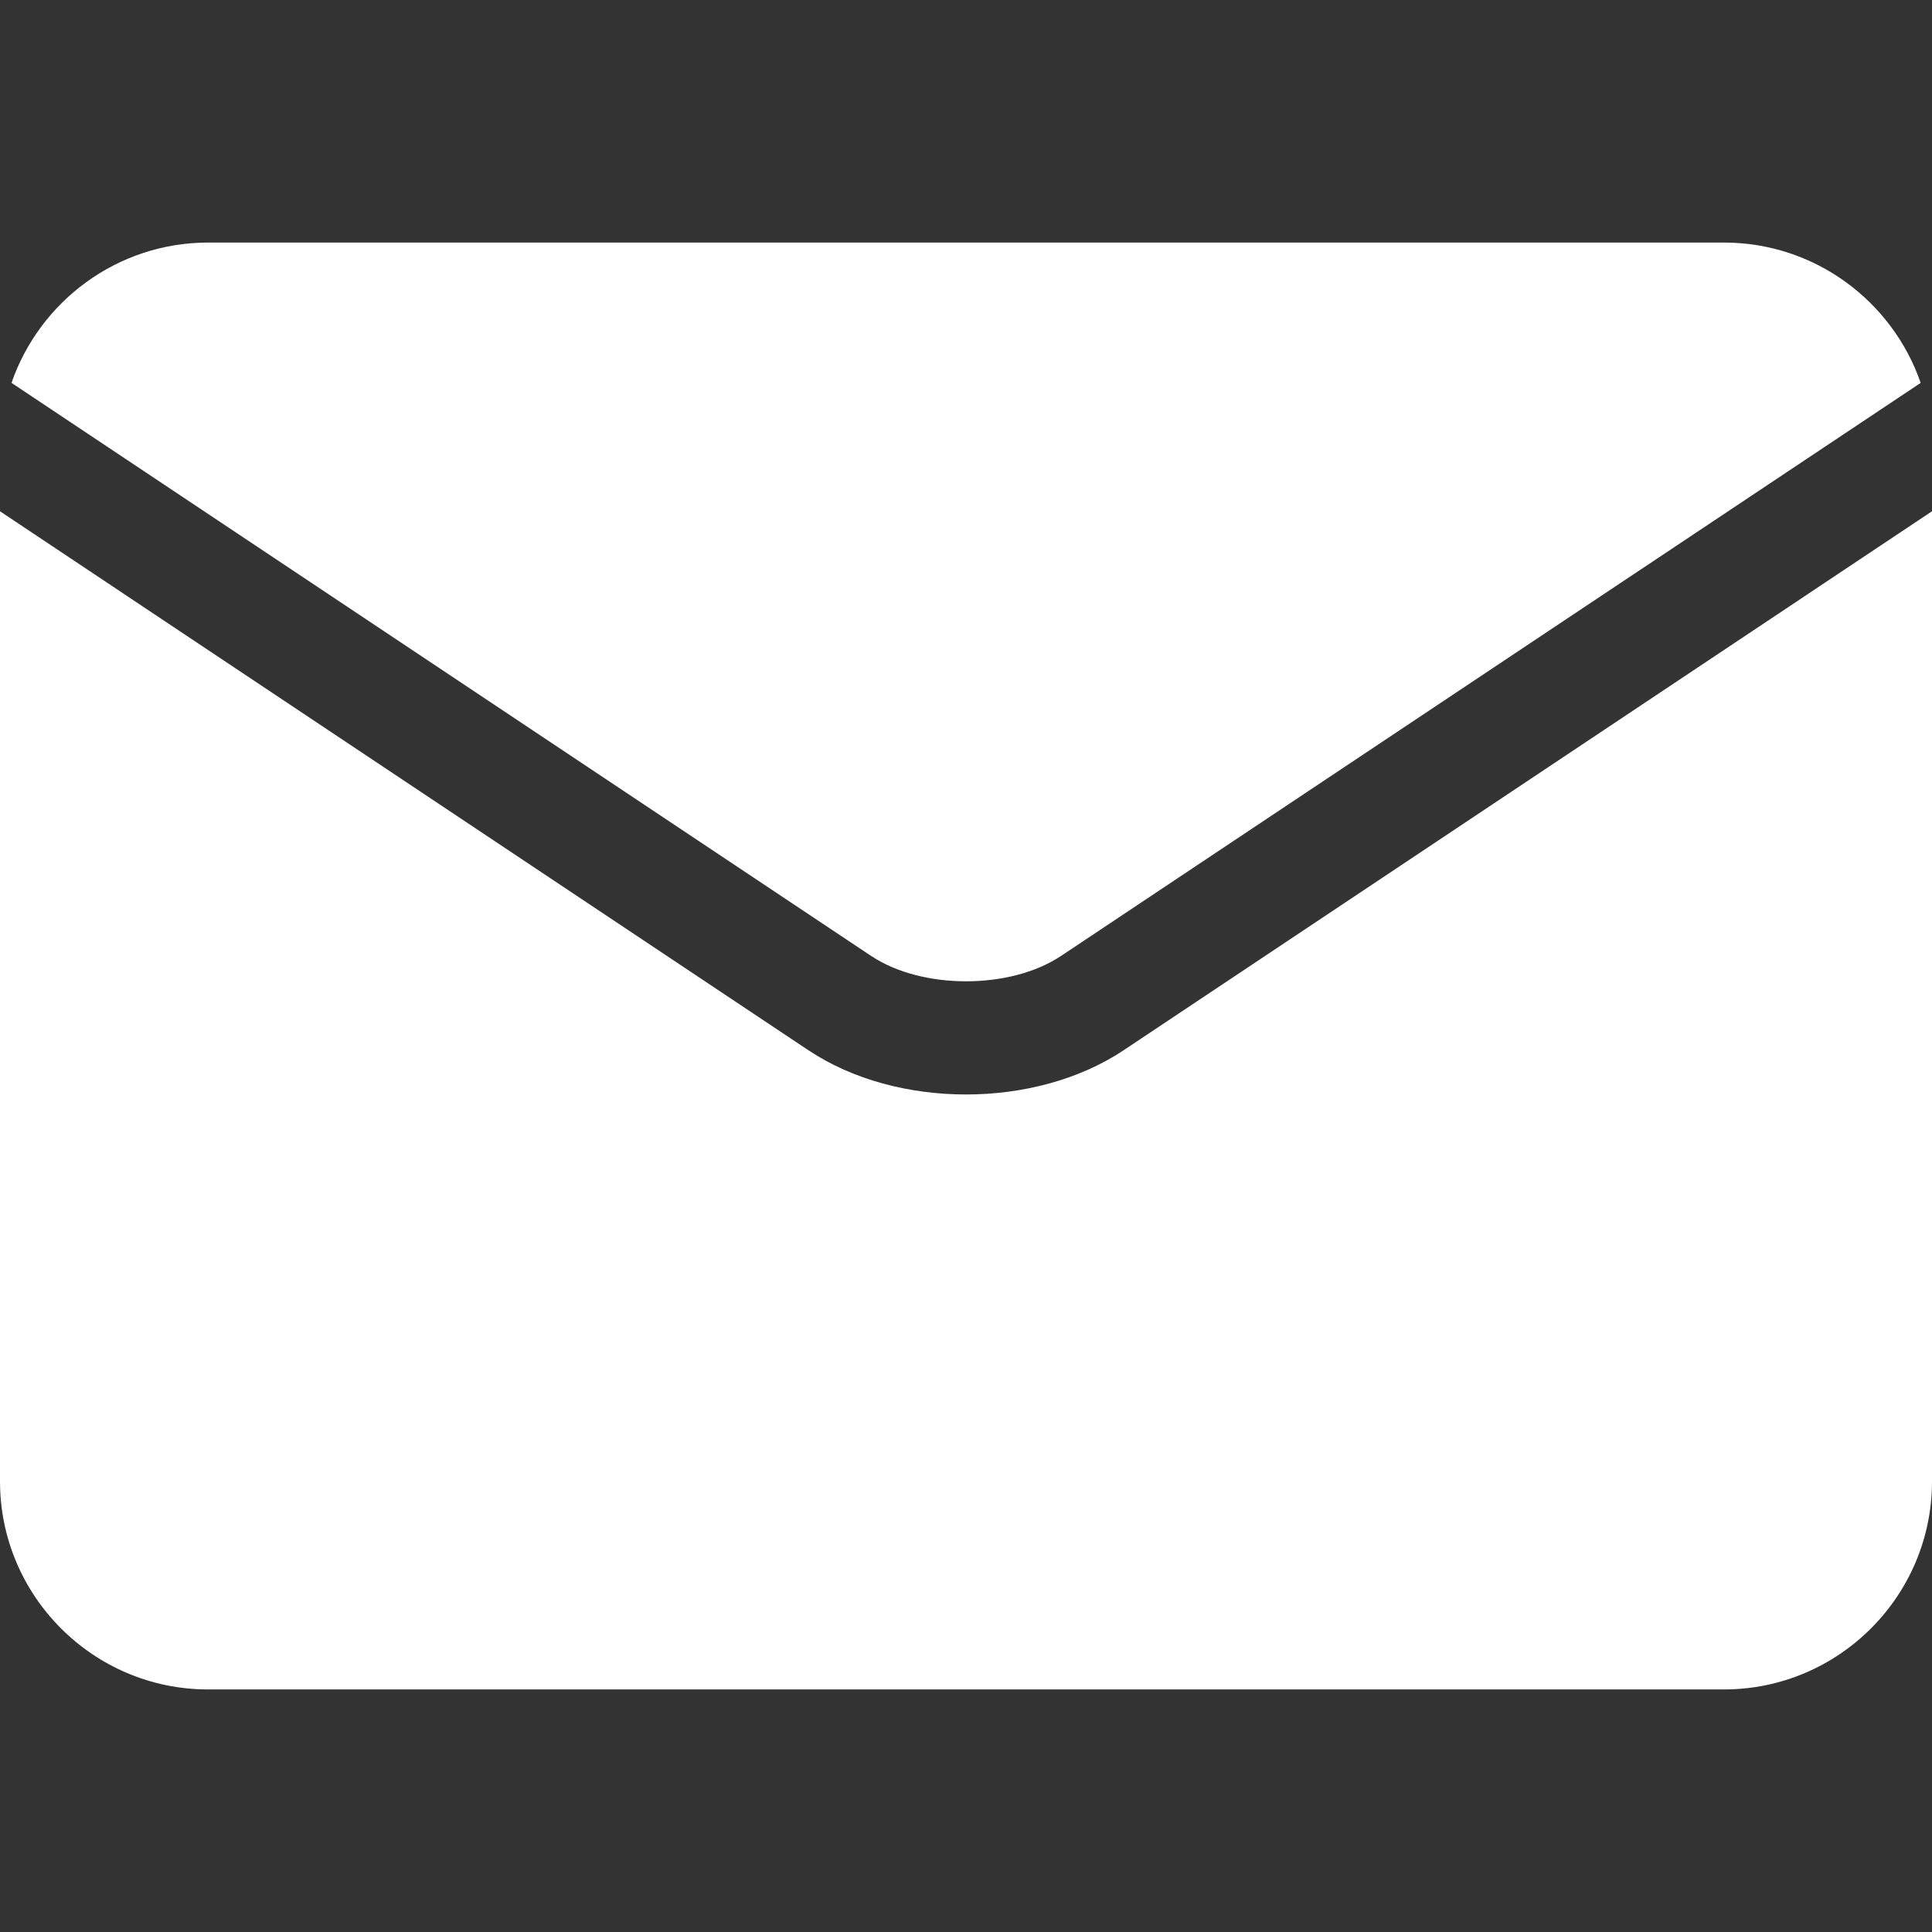
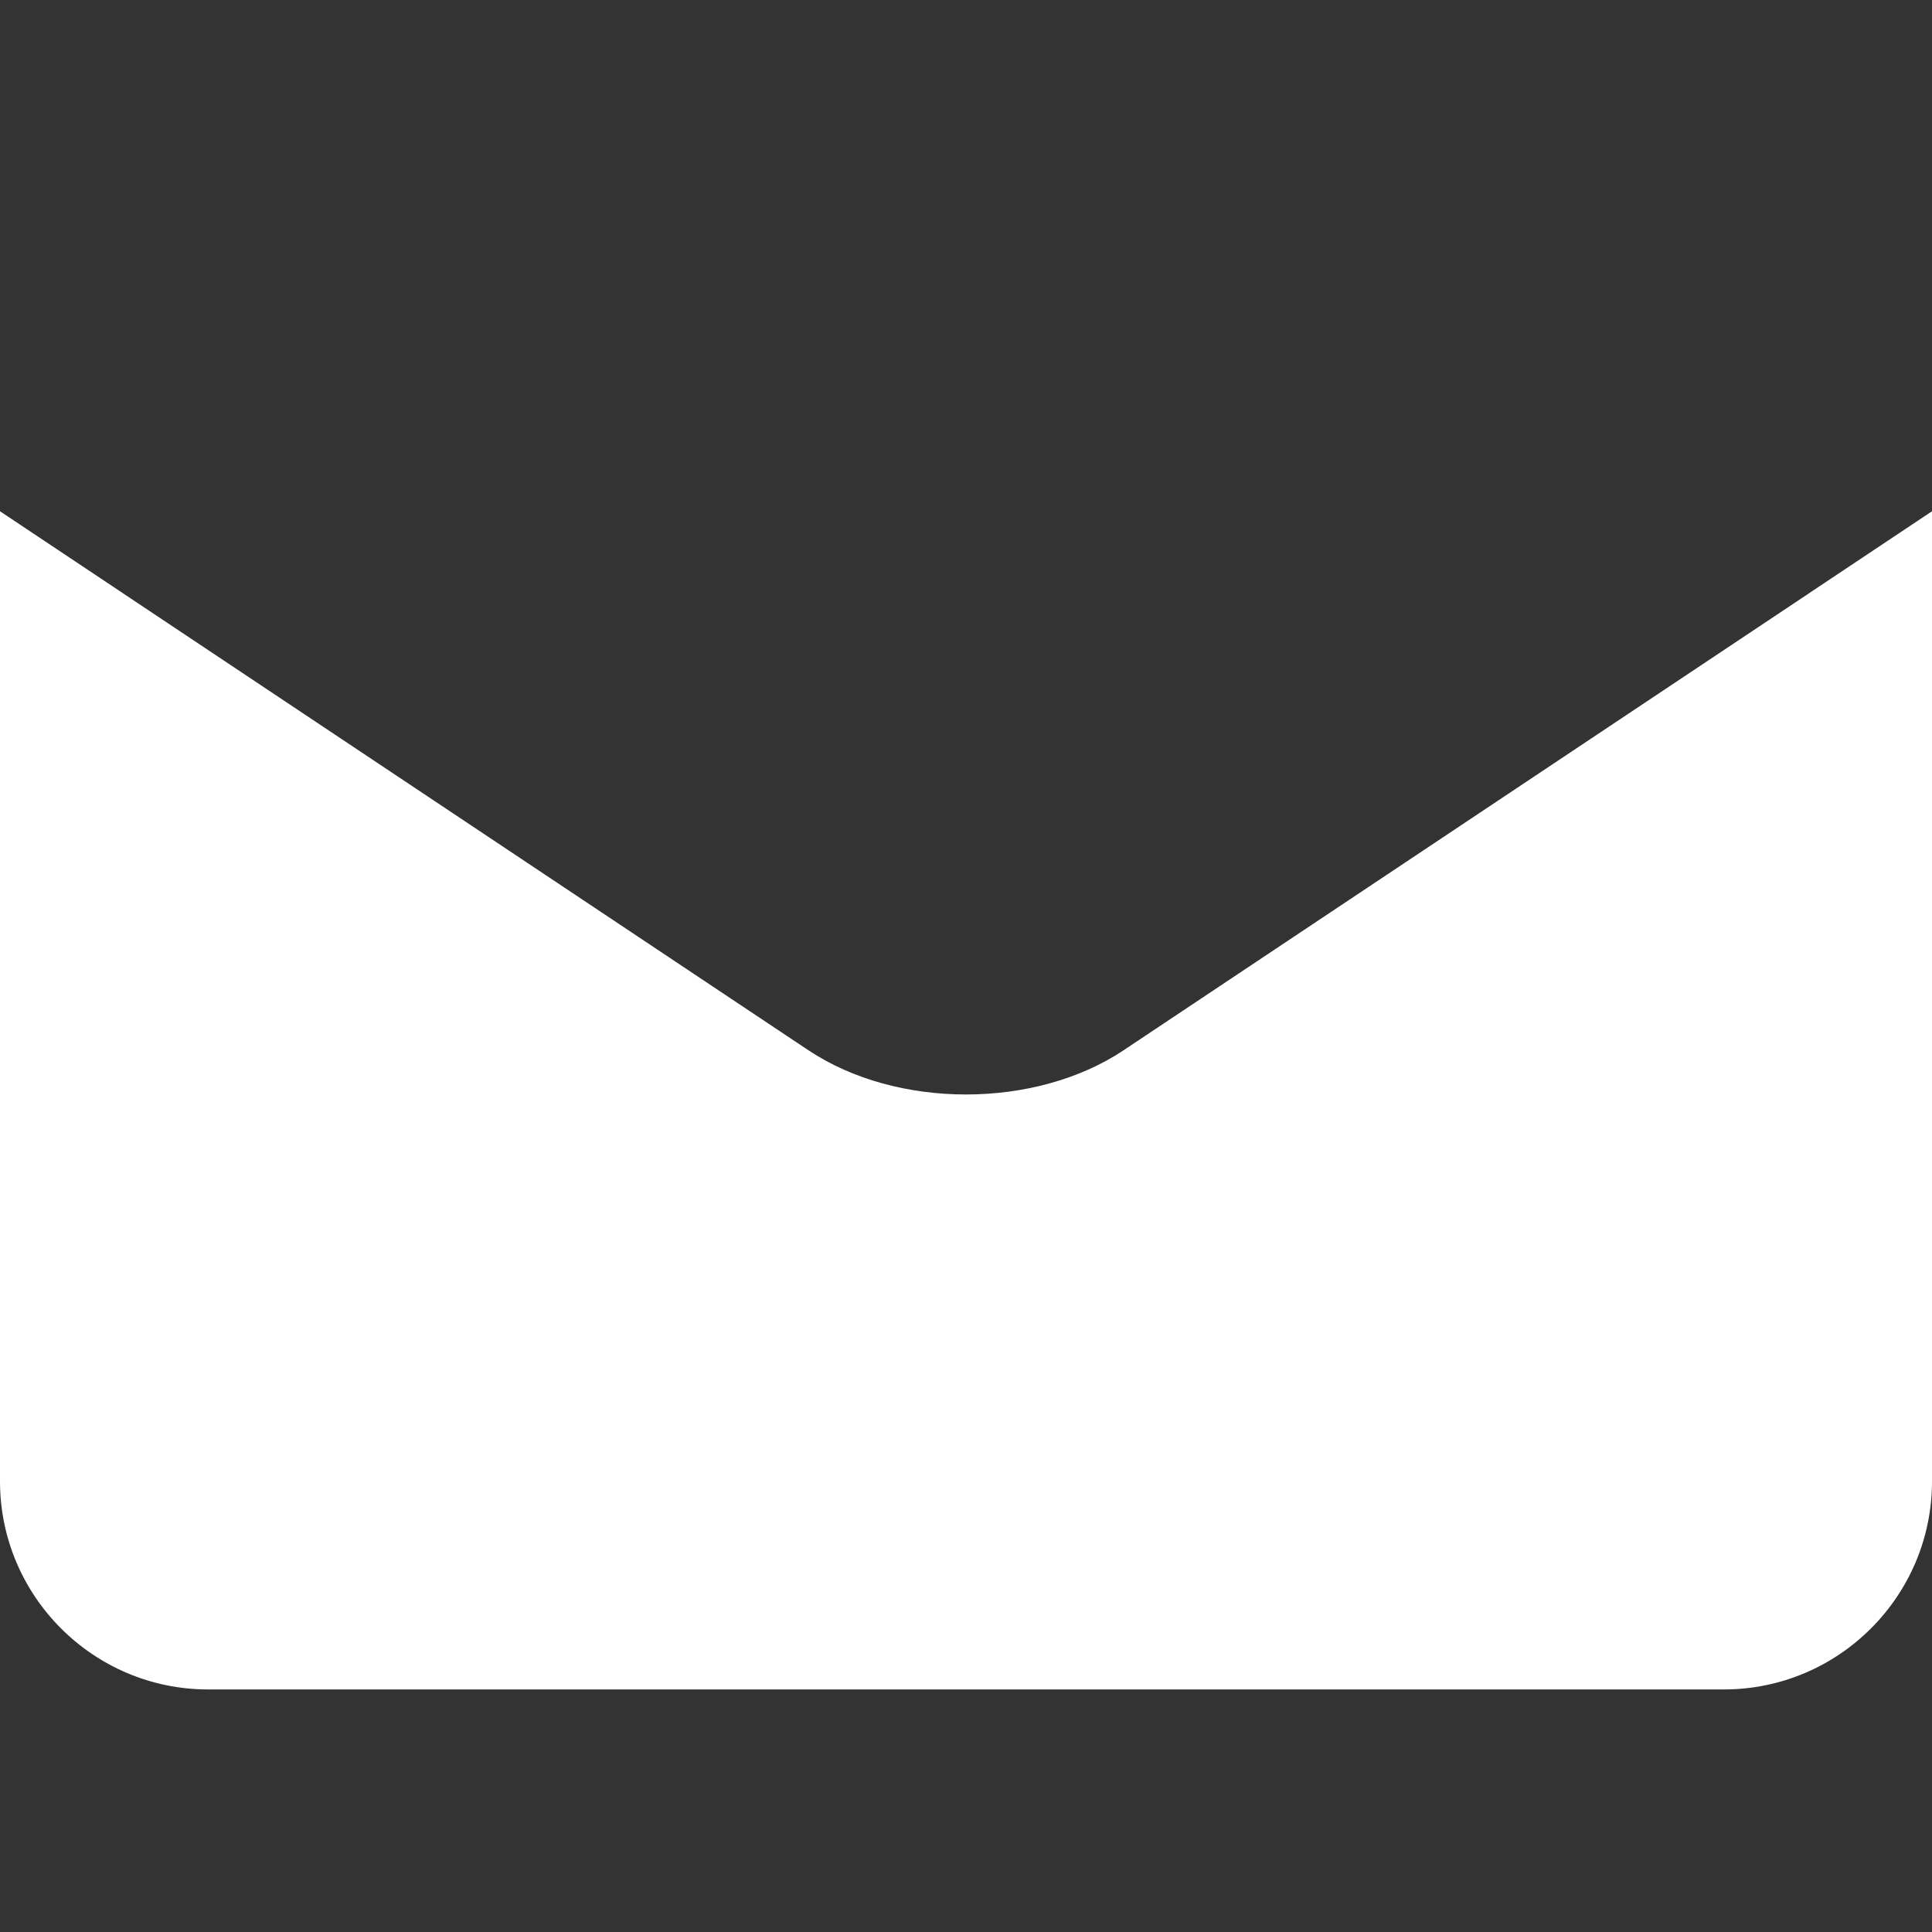
<svg xmlns="http://www.w3.org/2000/svg" width="22" height="22" viewBox="0 0 22 22" fill="none">
  <rect x="0" y="0" width="22" height="22" fill="#333333" stroke="none" />
  <g clip-path="url(#clip0_2198_48)">
-     <path d="M9.923 10.887C10.497 11.27 11.505 11.27 12.079 10.887C12.08 10.887 12.08 10.887 12.08 10.887L21.871 4.36C21.55 3.431 20.667 2.762 19.631 2.762H2.371C1.335 2.762 0.452 3.431 0.131 4.36L9.922 10.887C9.922 10.887 9.922 10.887 9.923 10.887Z" fill="white" />
    <path d="M12.794 11.96C12.794 11.96 12.794 11.96 12.794 11.96C12.291 12.295 11.645 12.463 11 12.463C10.355 12.463 9.709 12.295 9.207 11.96C9.206 11.96 9.206 11.96 9.206 11.96L0 5.822V16.868C0 18.175 1.063 19.238 2.37 19.238H19.63C20.937 19.238 22 18.175 22 16.868V5.822L12.794 11.96Z" fill="white" />
  </g>
  <defs>
    <clipPath id="clip0_2198_48">
      <rect width="22" height="22" fill="white" />
    </clipPath>
  </defs>
</svg>